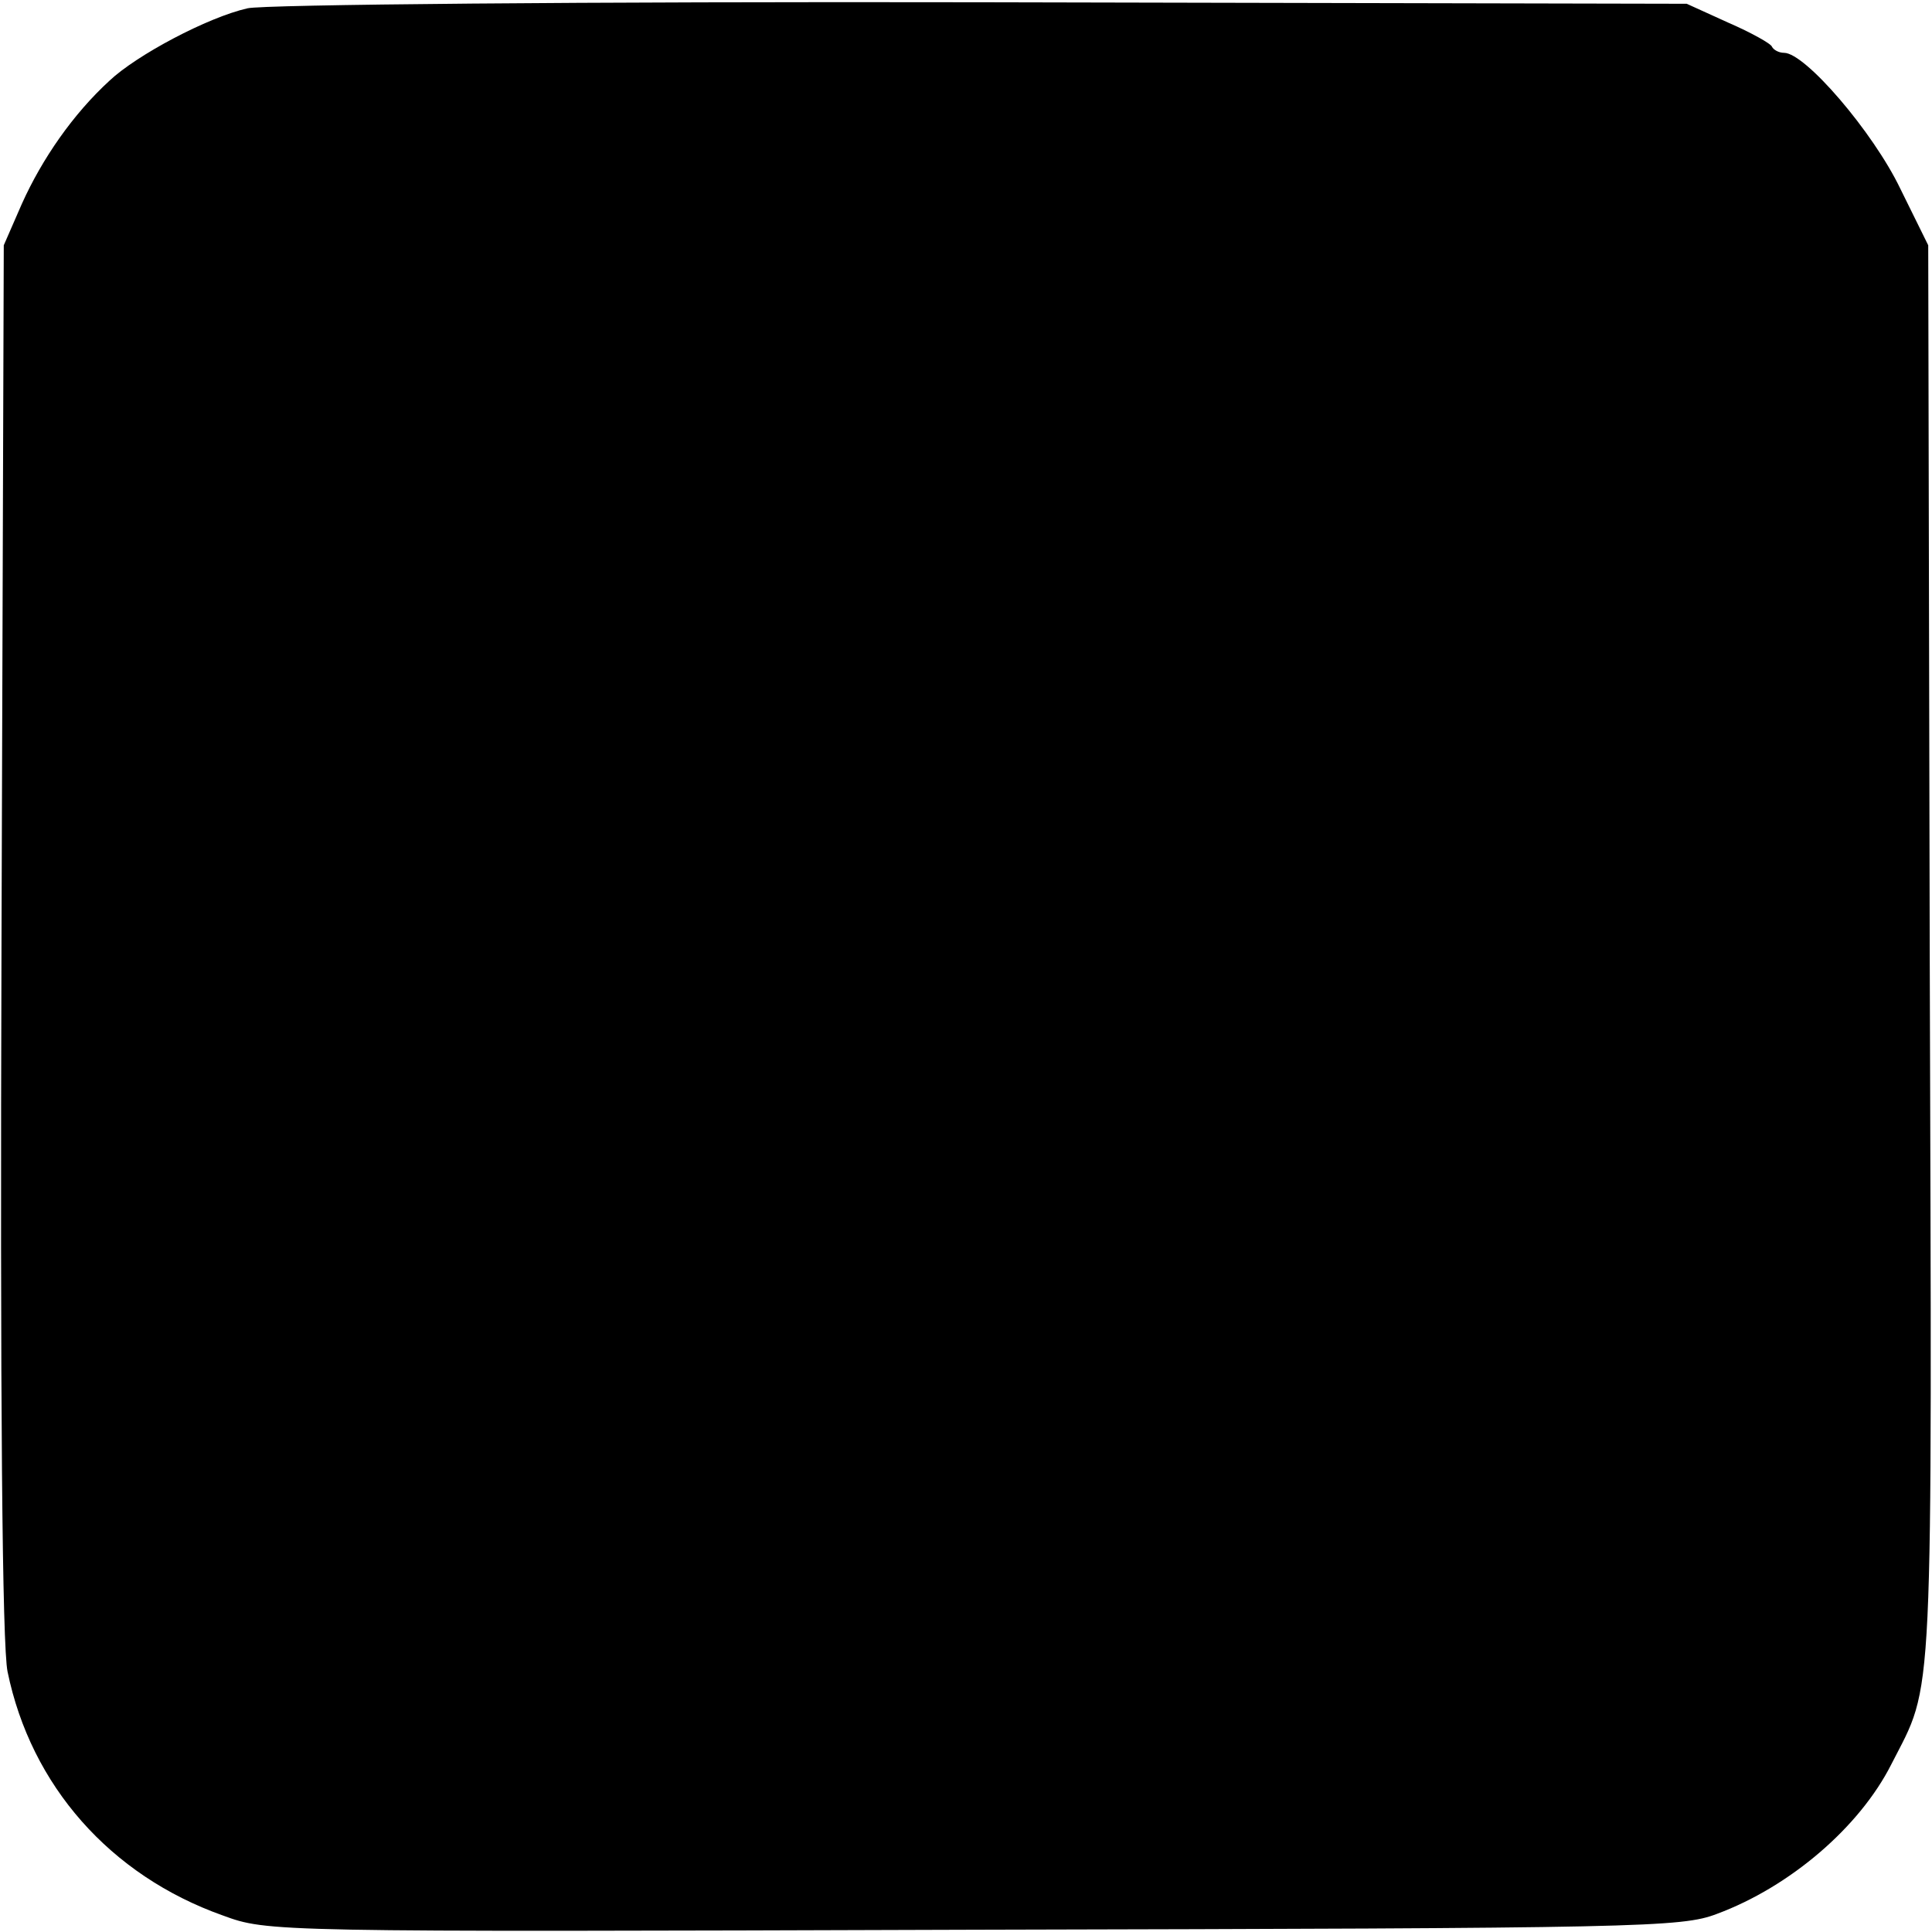
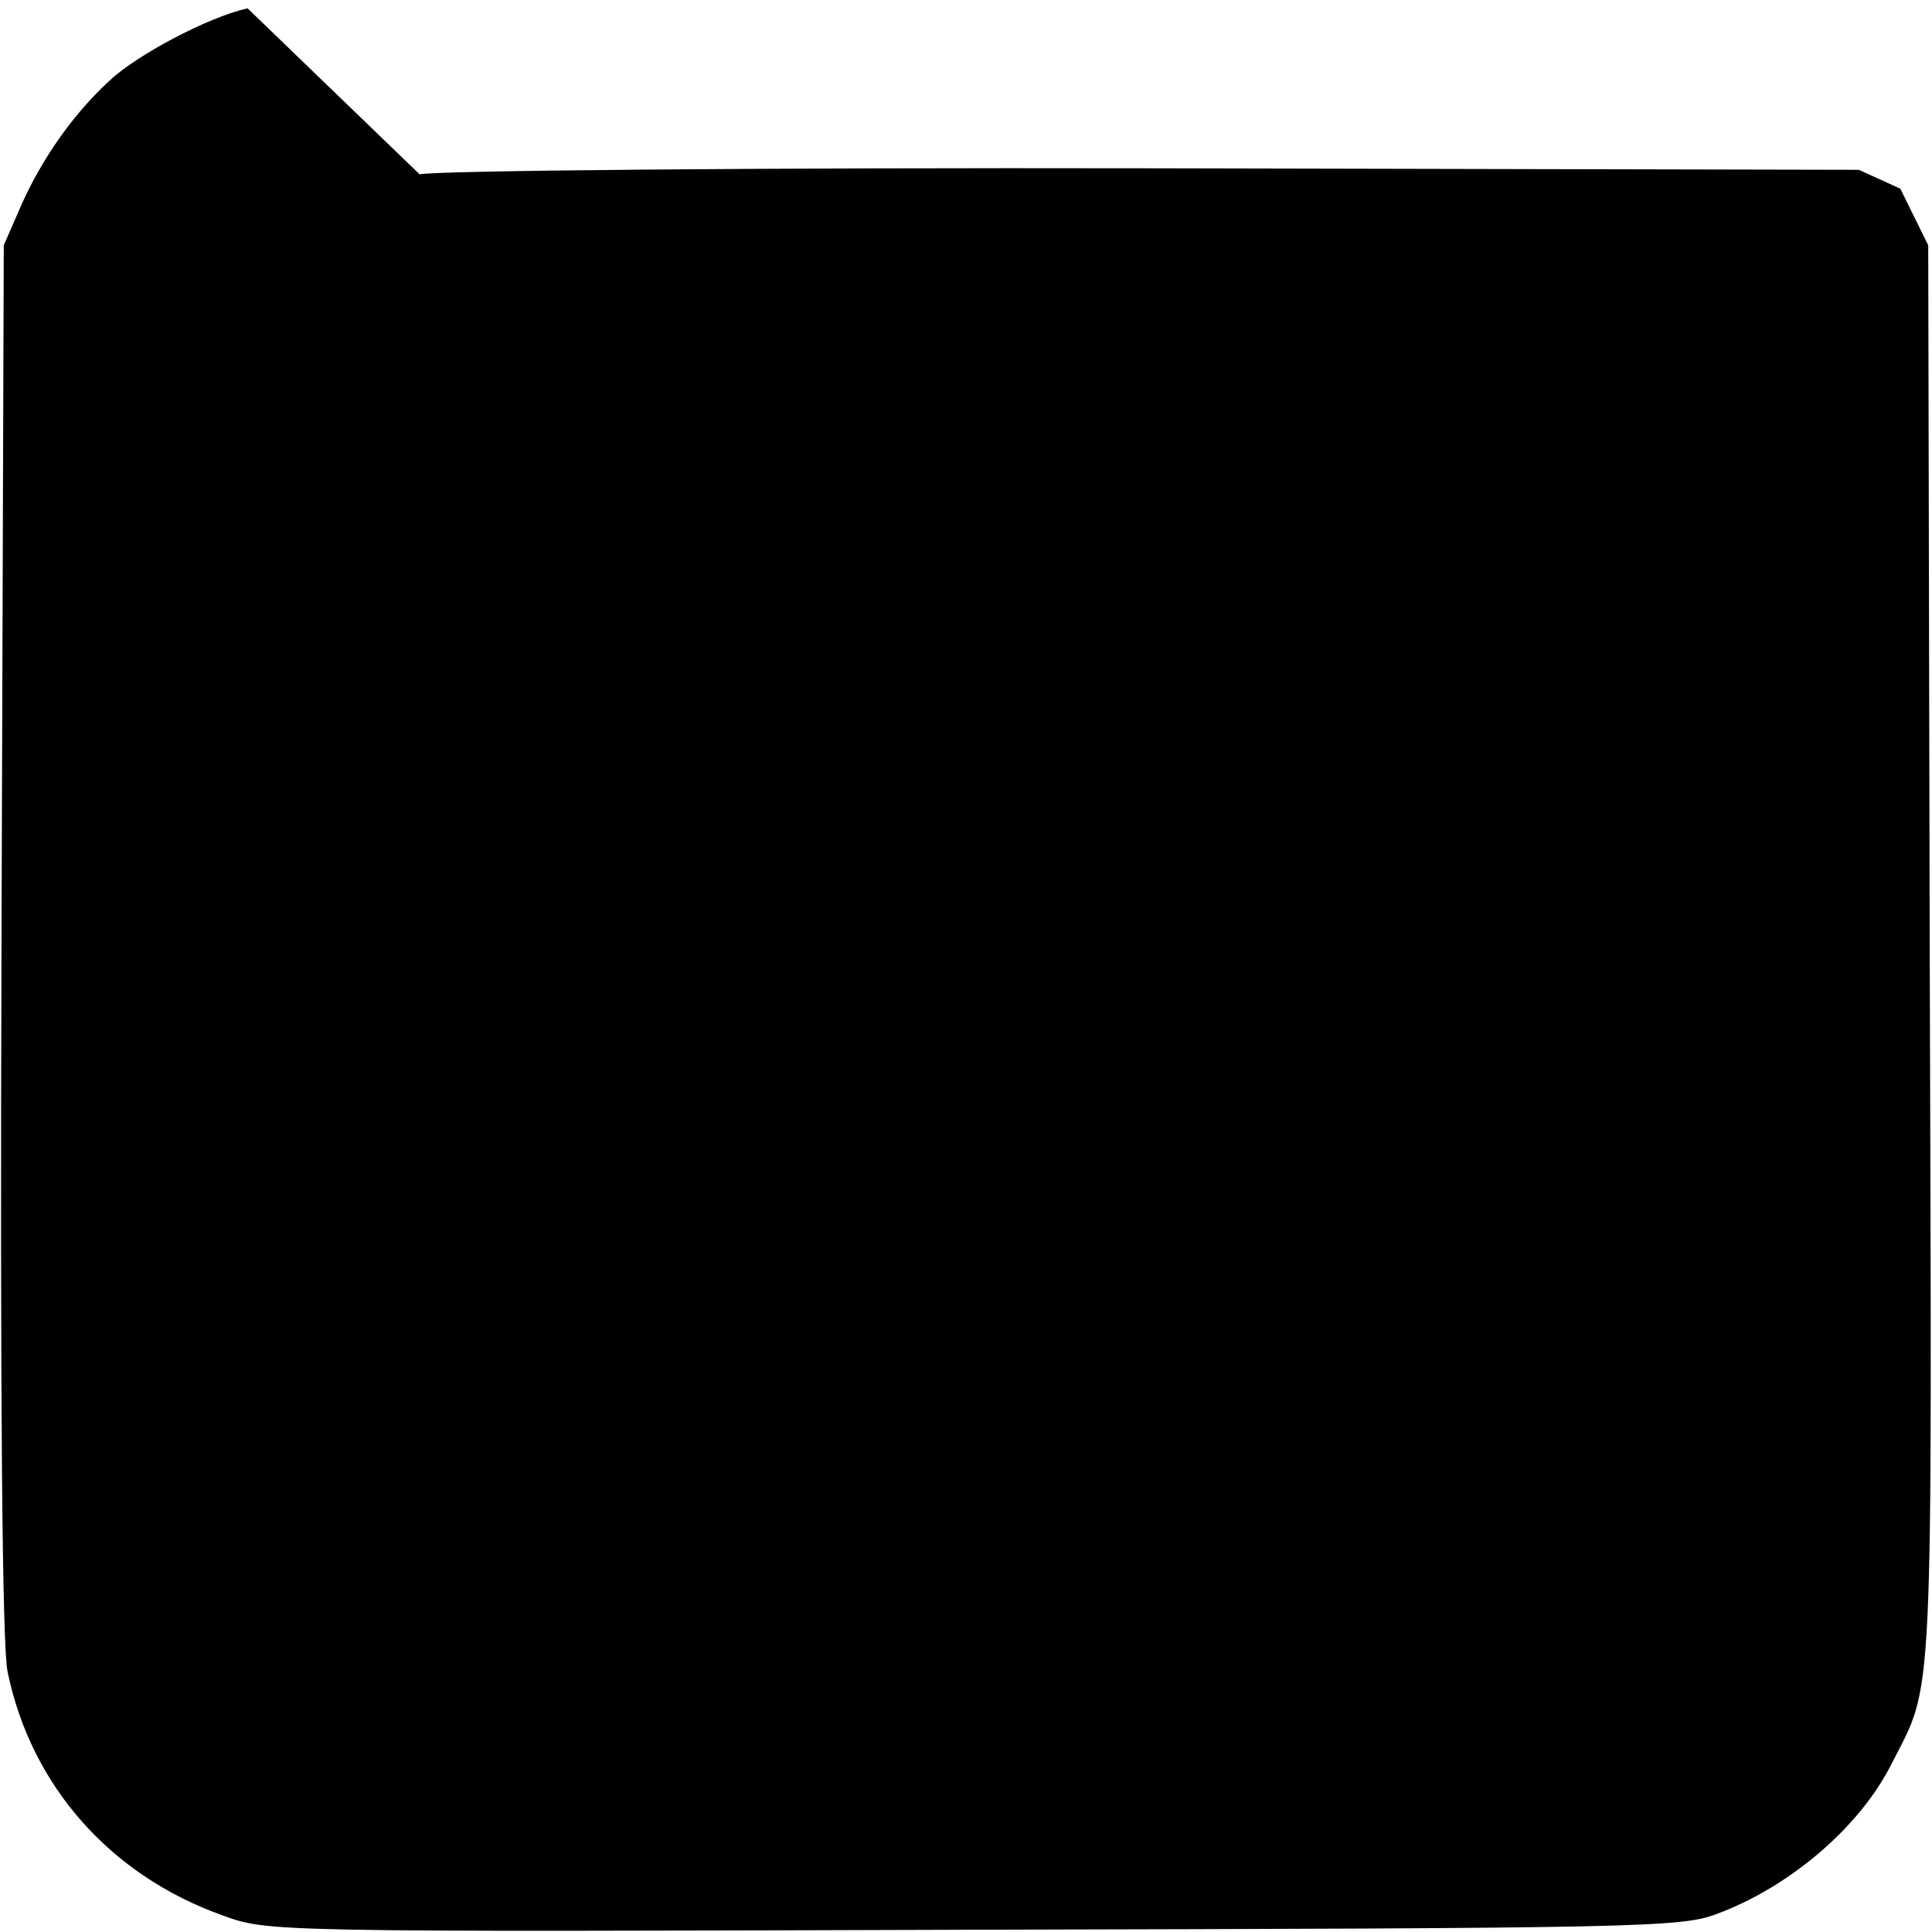
<svg xmlns="http://www.w3.org/2000/svg" version="1.0" width="256pt" height="256pt" viewBox="0 0 256 256" preserveAspectRatio="xMidYMid meet">
  <g transform="translate(0,256) scale(0.1,-0.1)" fill="#000000" stroke="none">
-     <path d="M328 2549 c-53 -12 -147 -62 -183 -96 -48 -44 -89 -103 -116 -163 l-24 -55 -3 -920 c-2 -618 1 -936 8 -970 31 -151 136 -270 285 -323 60 -22 61 -22 995 -19 886 2 938 3 985 21 97 36 189 115 231 198 57 112 54 54 51 1073 l-2 940 -37 75 c-36 75 -126 180 -154 180 -7 0 -14 4 -16 8 -1 4 -28 19 -58 32 l-55 25 -935 2 c-525 1 -951 -3 -972 -8z" />
+     <path d="M328 2549 c-53 -12 -147 -62 -183 -96 -48 -44 -89 -103 -116 -163 l-24 -55 -3 -920 c-2 -618 1 -936 8 -970 31 -151 136 -270 285 -323 60 -22 61 -22 995 -19 886 2 938 3 985 21 97 36 189 115 231 198 57 112 54 54 51 1073 l-2 940 -37 75 l-55 25 -935 2 c-525 1 -951 -3 -972 -8z" />
  </g>
</svg>